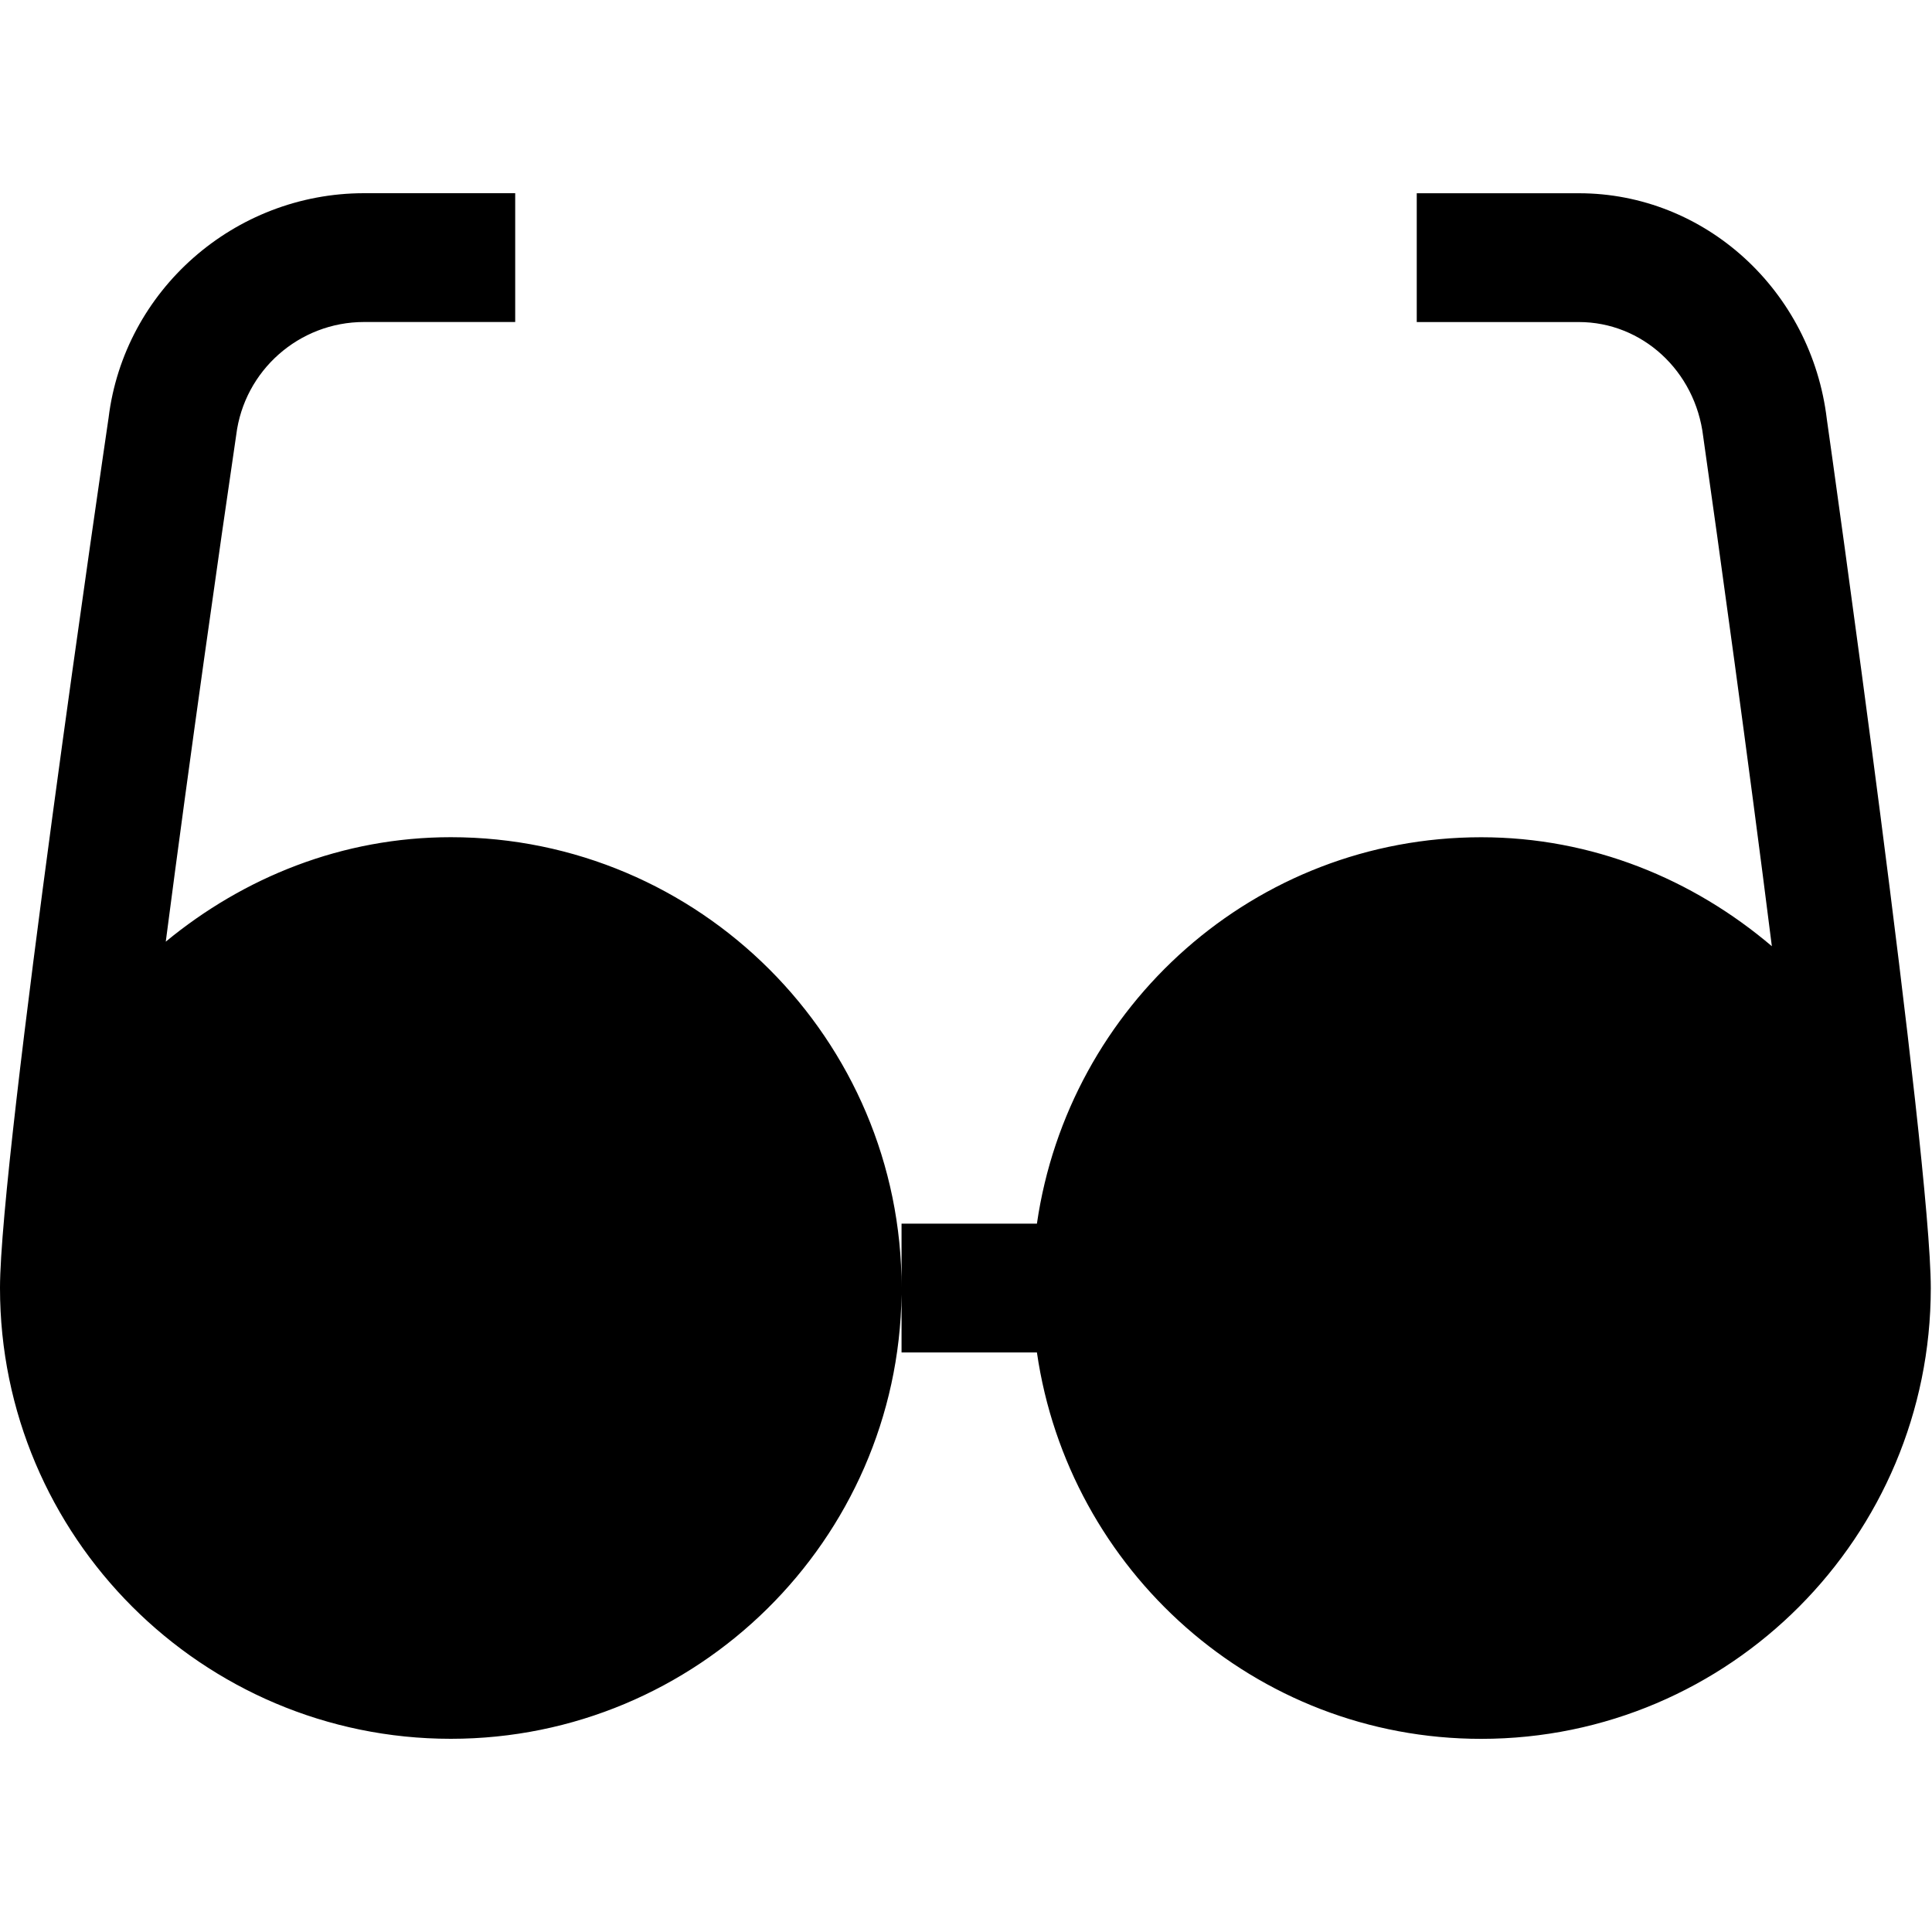
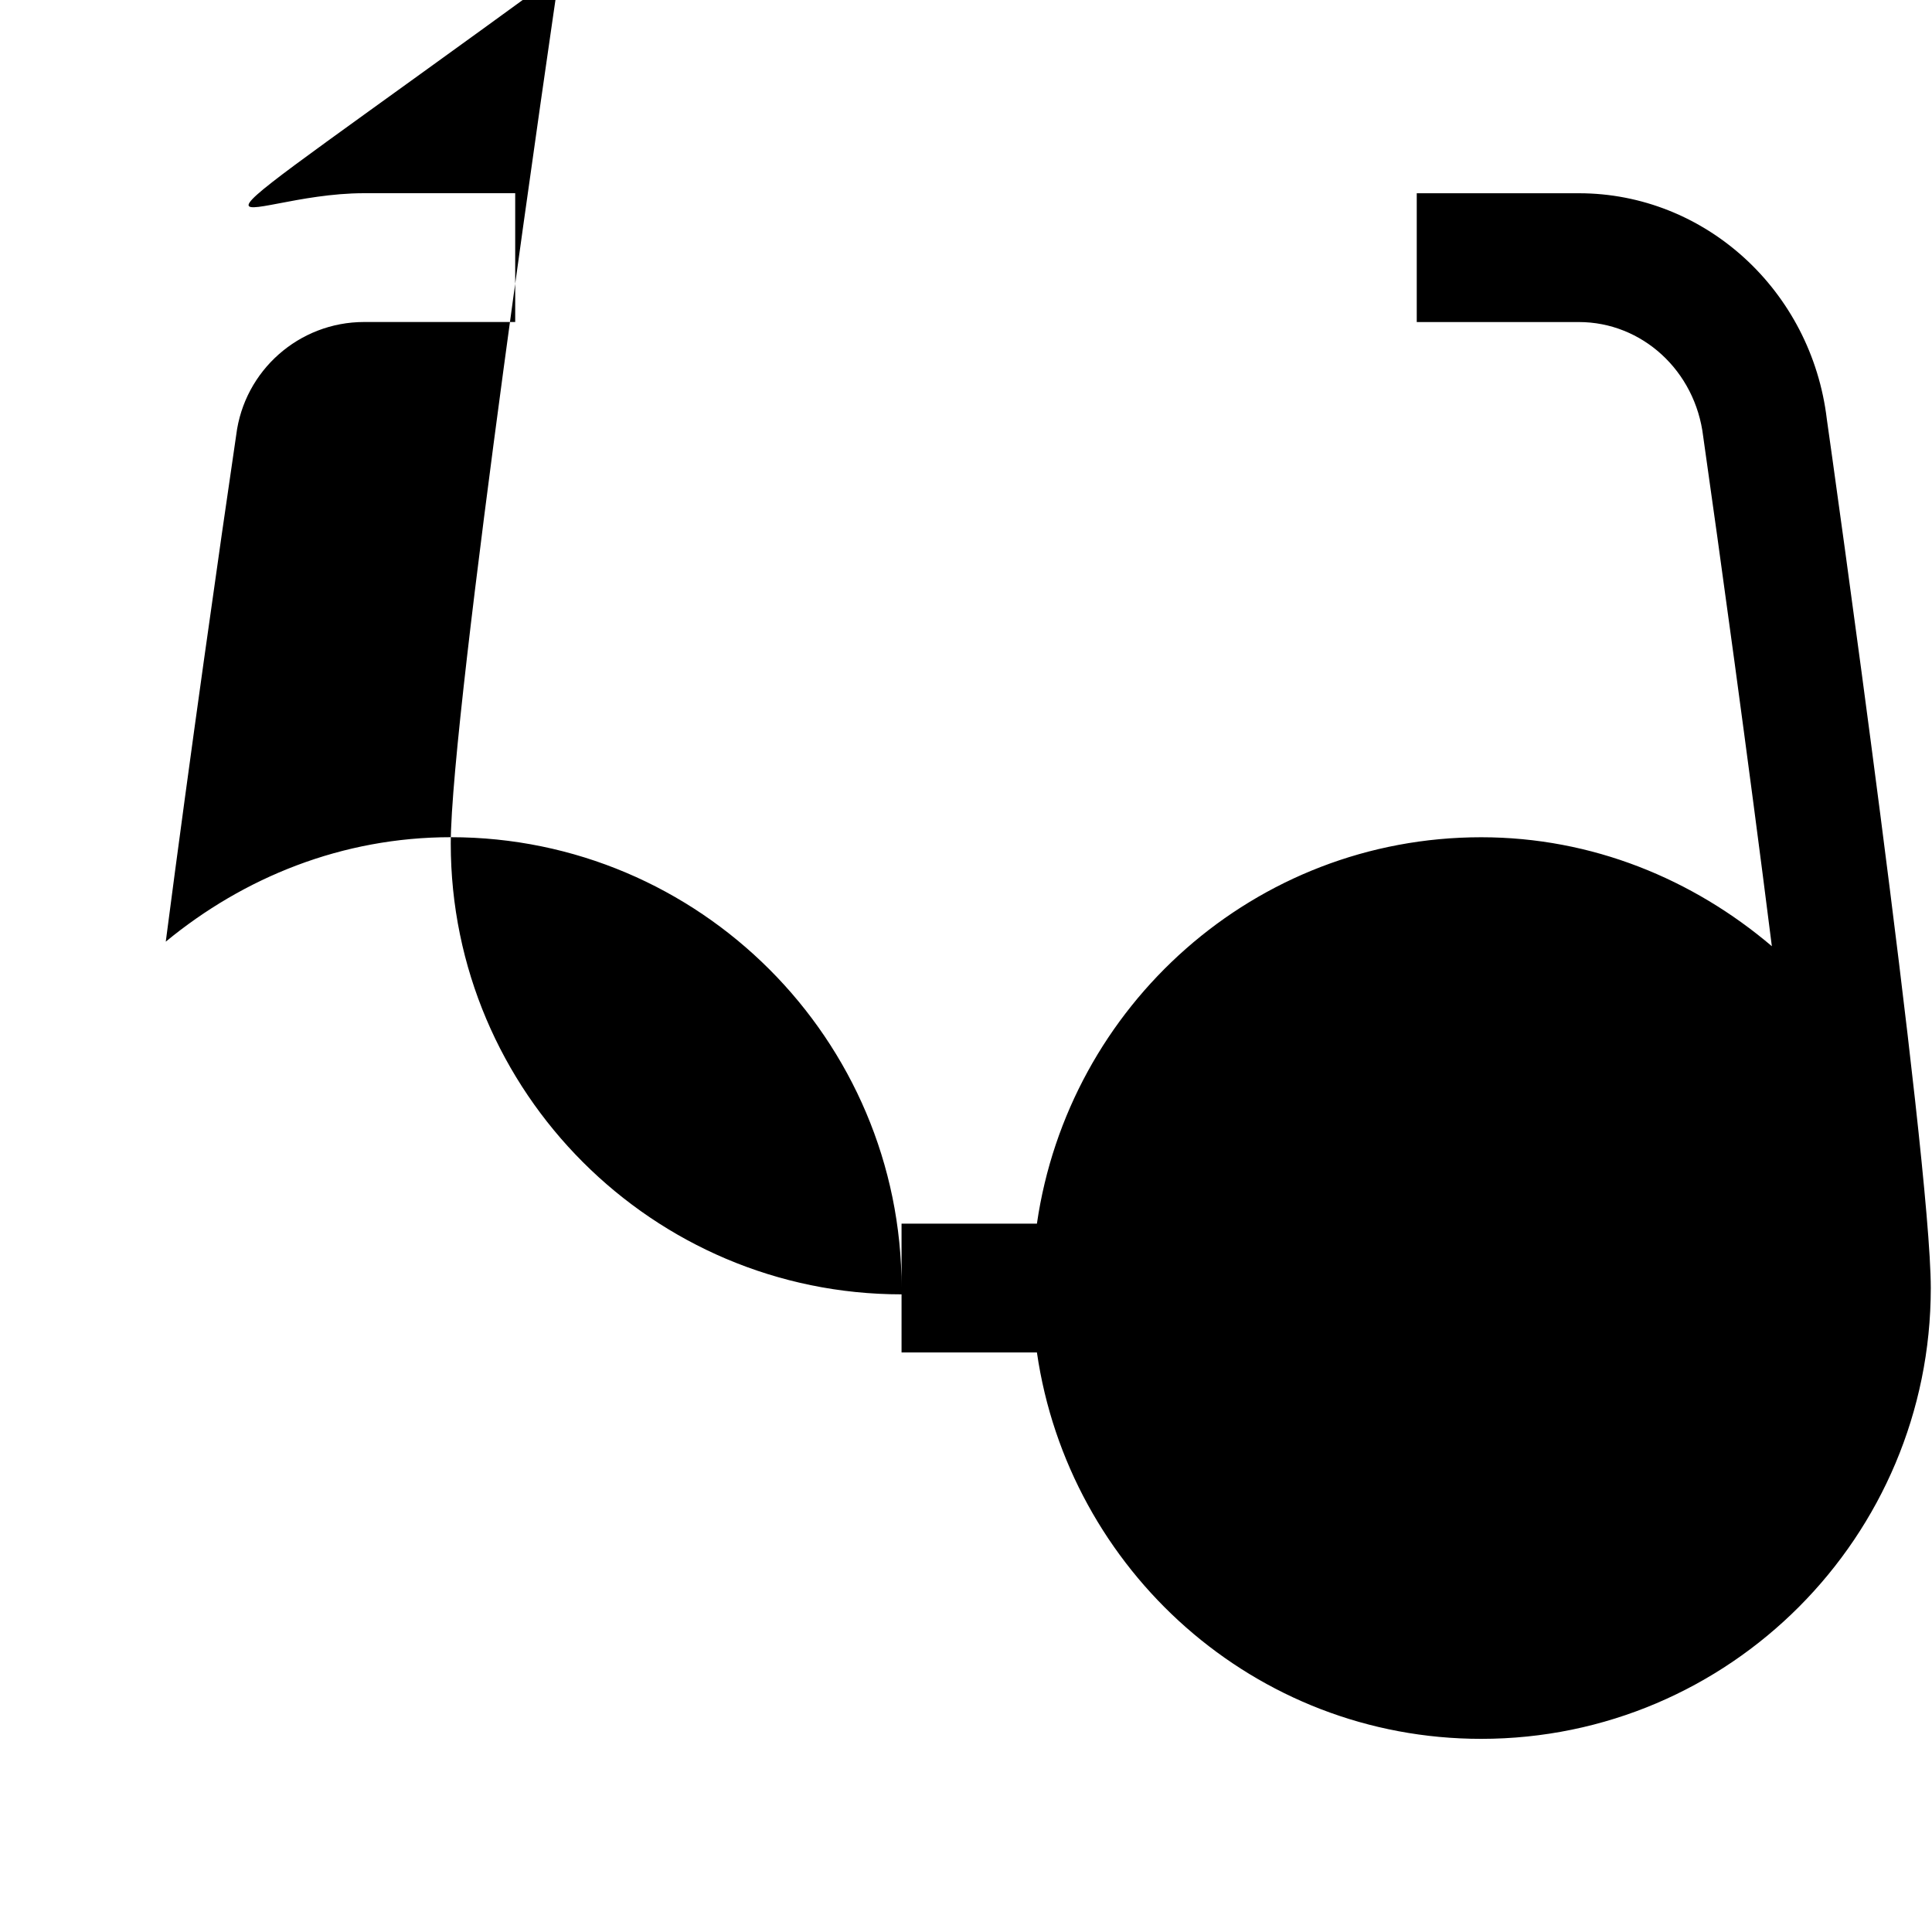
<svg xmlns="http://www.w3.org/2000/svg" fill="#000000" width="800px" height="800px" viewBox="0 0 1920 1920">
-   <path d="M512 192v128H361.856c-64.64 0-119.168 48.256-127.104 112.256-16.128 109.44-45.952 318.464-70.016 503.552C242.176 871.936 340.096 832 448 832c247.04 0 448 200.96 448 448l-.052-6.306v-57.643h134.529c31.36-216.576 216.448-384 441.472-384 110.592 0 210.56 41.728 288.896 108.288-23.424-185.984-52.608-397.056-68.224-506.496-7.808-65.536-60.928-113.792-123.52-113.792h-161.152v-128H1569.1c125.312 0 231.168 96.64 246.4 224.64 4.096 28.416 103.296 732.16 103.296 863.36 0 246.912-199.808 448-446.848 448-225.024 0-410.112-167.552-441.472-384H895.949l.007-57.743C892.57 1530.452 692.934 1728 448 1728c-247.04 0-448-200.96-448-448 0-131.2 103.552-834.944 107.904-864.768C123.392 288.64 232.704 192 361.856 192H512Z" fill-rule="evenodd" />
+   <path d="M512 192v128H361.856c-64.64 0-119.168 48.256-127.104 112.256-16.128 109.44-45.952 318.464-70.016 503.552C242.176 871.936 340.096 832 448 832c247.04 0 448 200.96 448 448l-.052-6.306v-57.643h134.529c31.36-216.576 216.448-384 441.472-384 110.592 0 210.56 41.728 288.896 108.288-23.424-185.984-52.608-397.056-68.224-506.496-7.808-65.536-60.928-113.792-123.52-113.792h-161.152v-128H1569.1c125.312 0 231.168 96.64 246.4 224.64 4.096 28.416 103.296 732.16 103.296 863.36 0 246.912-199.808 448-446.848 448-225.024 0-410.112-167.552-441.472-384H895.949l.007-57.743c-247.04 0-448-200.96-448-448 0-131.2 103.552-834.944 107.904-864.768C123.392 288.64 232.704 192 361.856 192H512Z" fill-rule="evenodd" />
</svg>